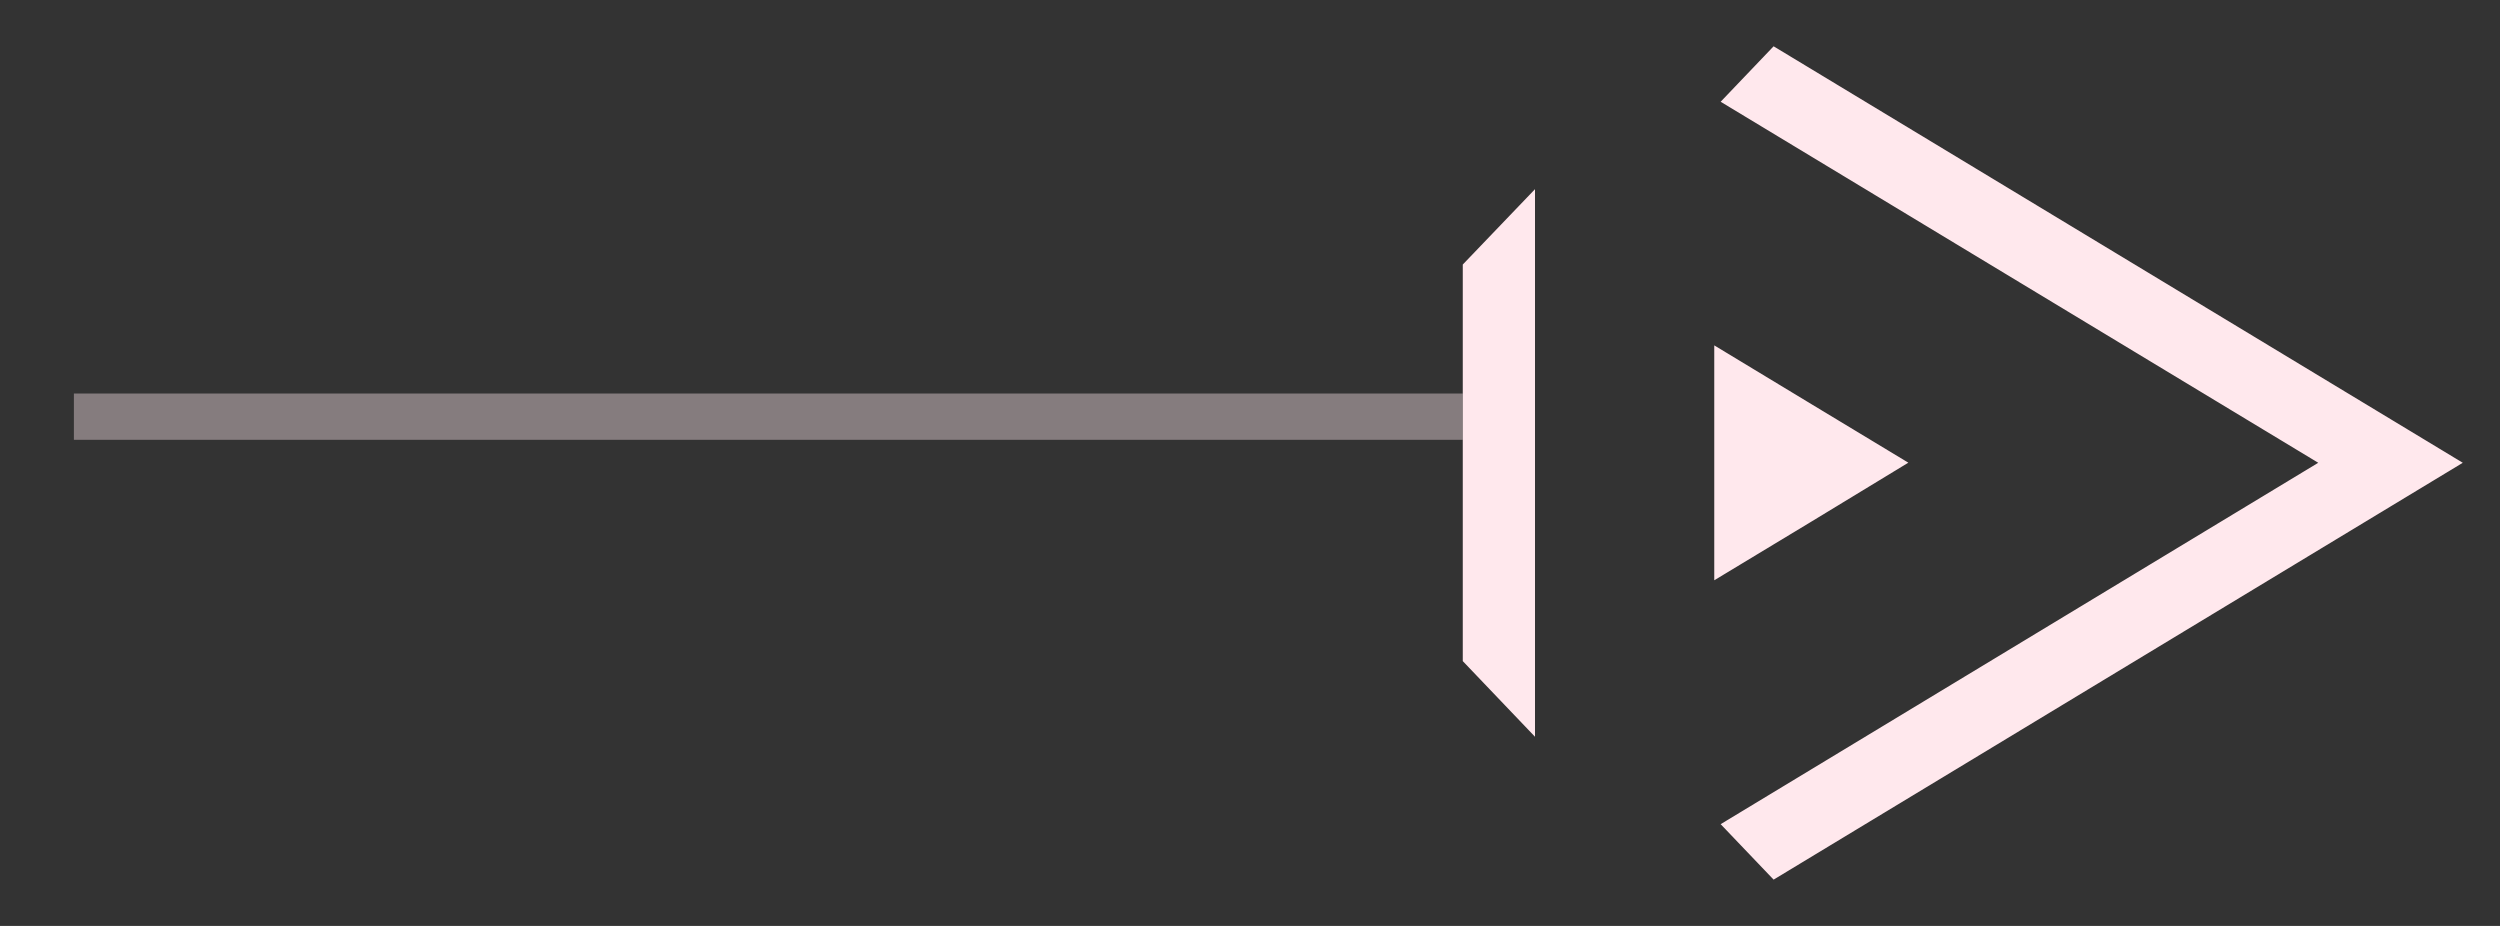
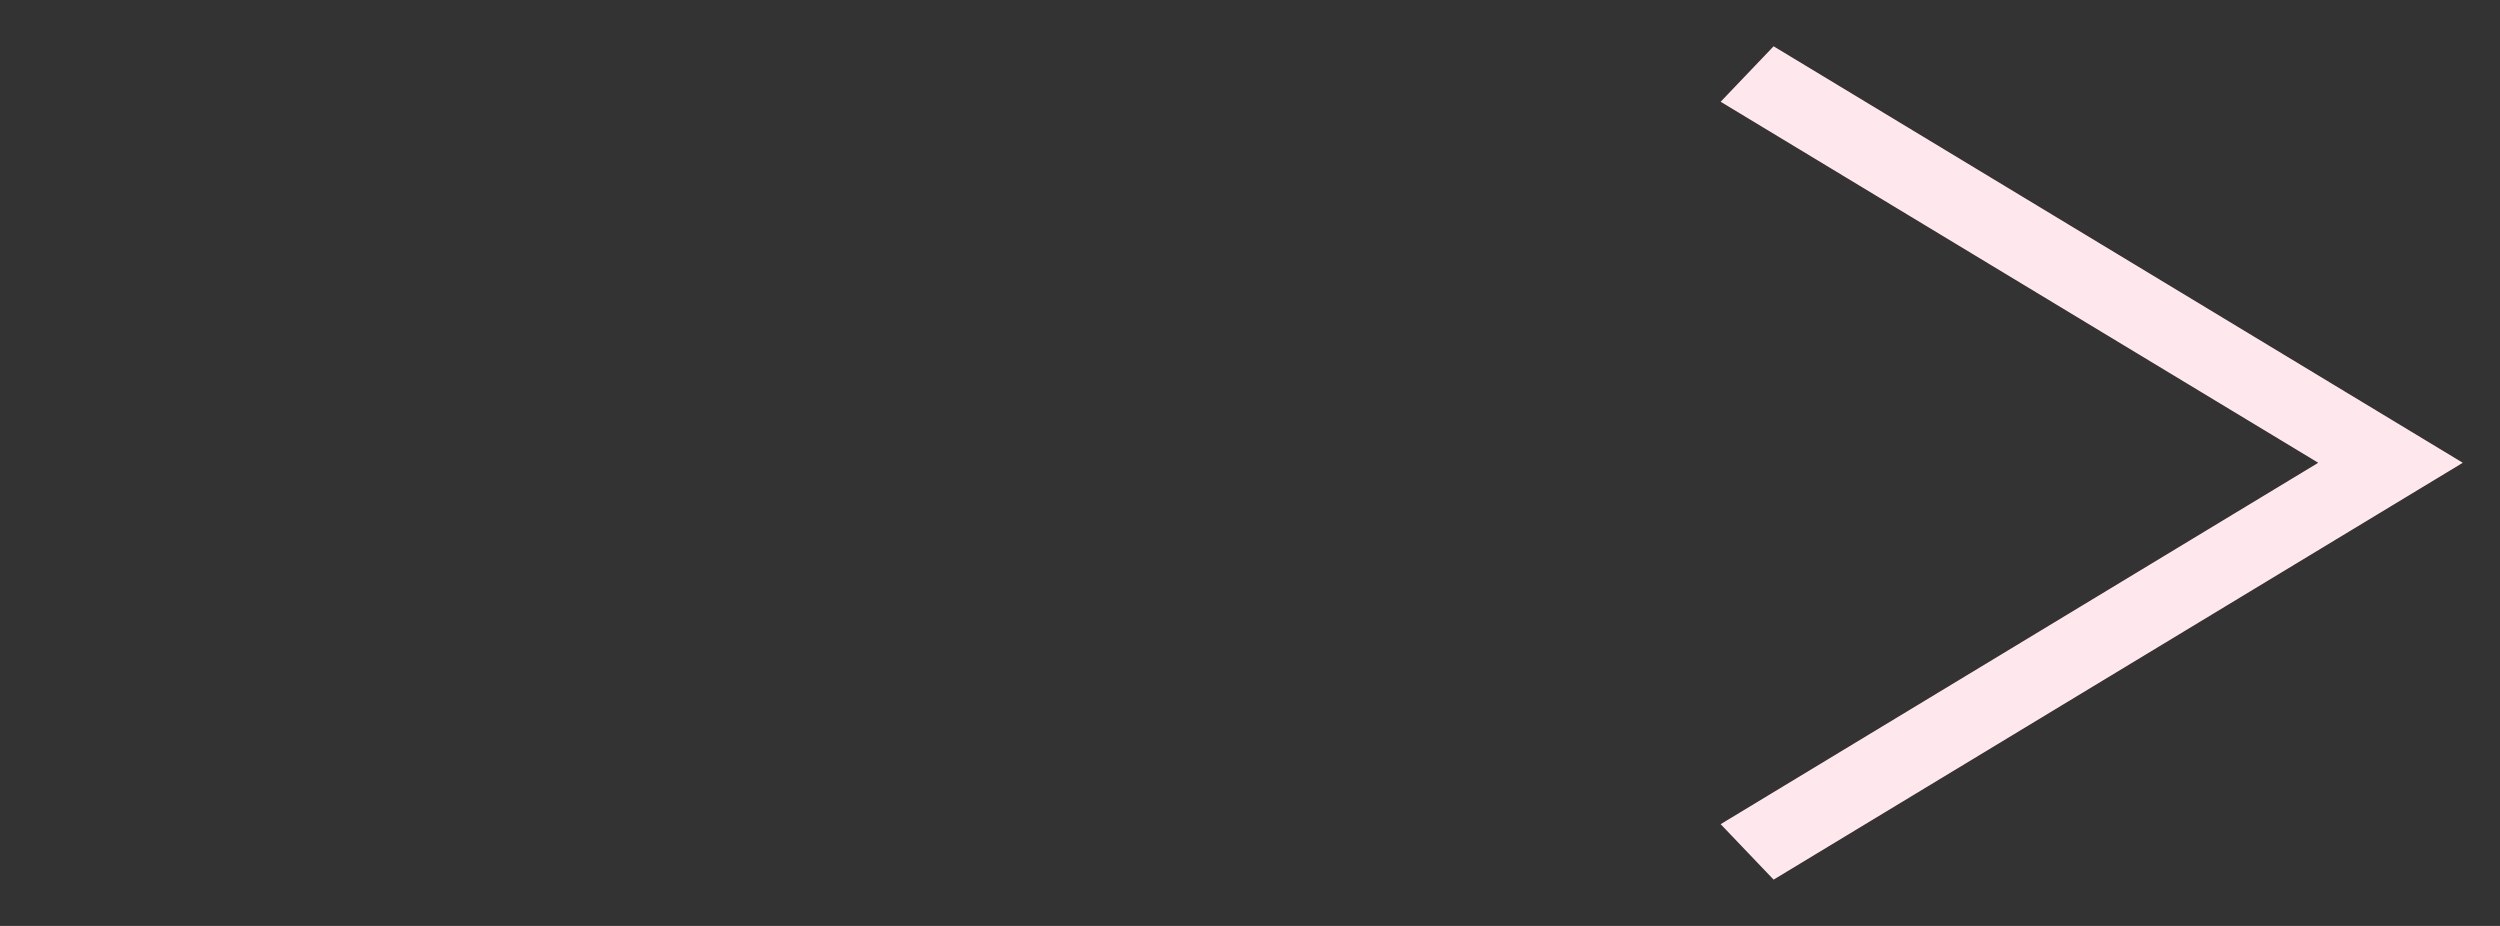
<svg xmlns="http://www.w3.org/2000/svg" width="27" height="10" viewBox="0 0 27 10" fill="none">
  <rect x="0" y="0" width="27" height="10" fill="#333333" stroke="none" />
  <g clip-path="url(#clip0_317_1922)">
-     <path d="M20.61 4.997L19.562 5.634L18.514 6.267L18.514 4.997L18.514 3.73L19.562 4.364L20.61 4.997Z" fill="#FFE8ED" />
-     <path d="M16.578 7.957L16.578 2.043L15.798 2.857L15.798 7.14L16.578 7.957Z" fill="#FFE8ED" />
    <path d="M19.155 0.5L18.583 1.099L25.037 4.998L18.583 8.901L19.155 9.5L26.598 4.998L19.155 0.5Z" fill="#FFE8ED" />
  </g>
-   <path d="M0.798 4.5L15.798 4.5" stroke="#FFE8ED" stroke-opacity="0.4" stroke-width="0.5" />
  <defs>
    <clipPath id="clip0_317_1922">
      <rect width="10.8" height="9" fill="white" transform="translate(15.798 0.5)" />
    </clipPath>
  </defs>
</svg>